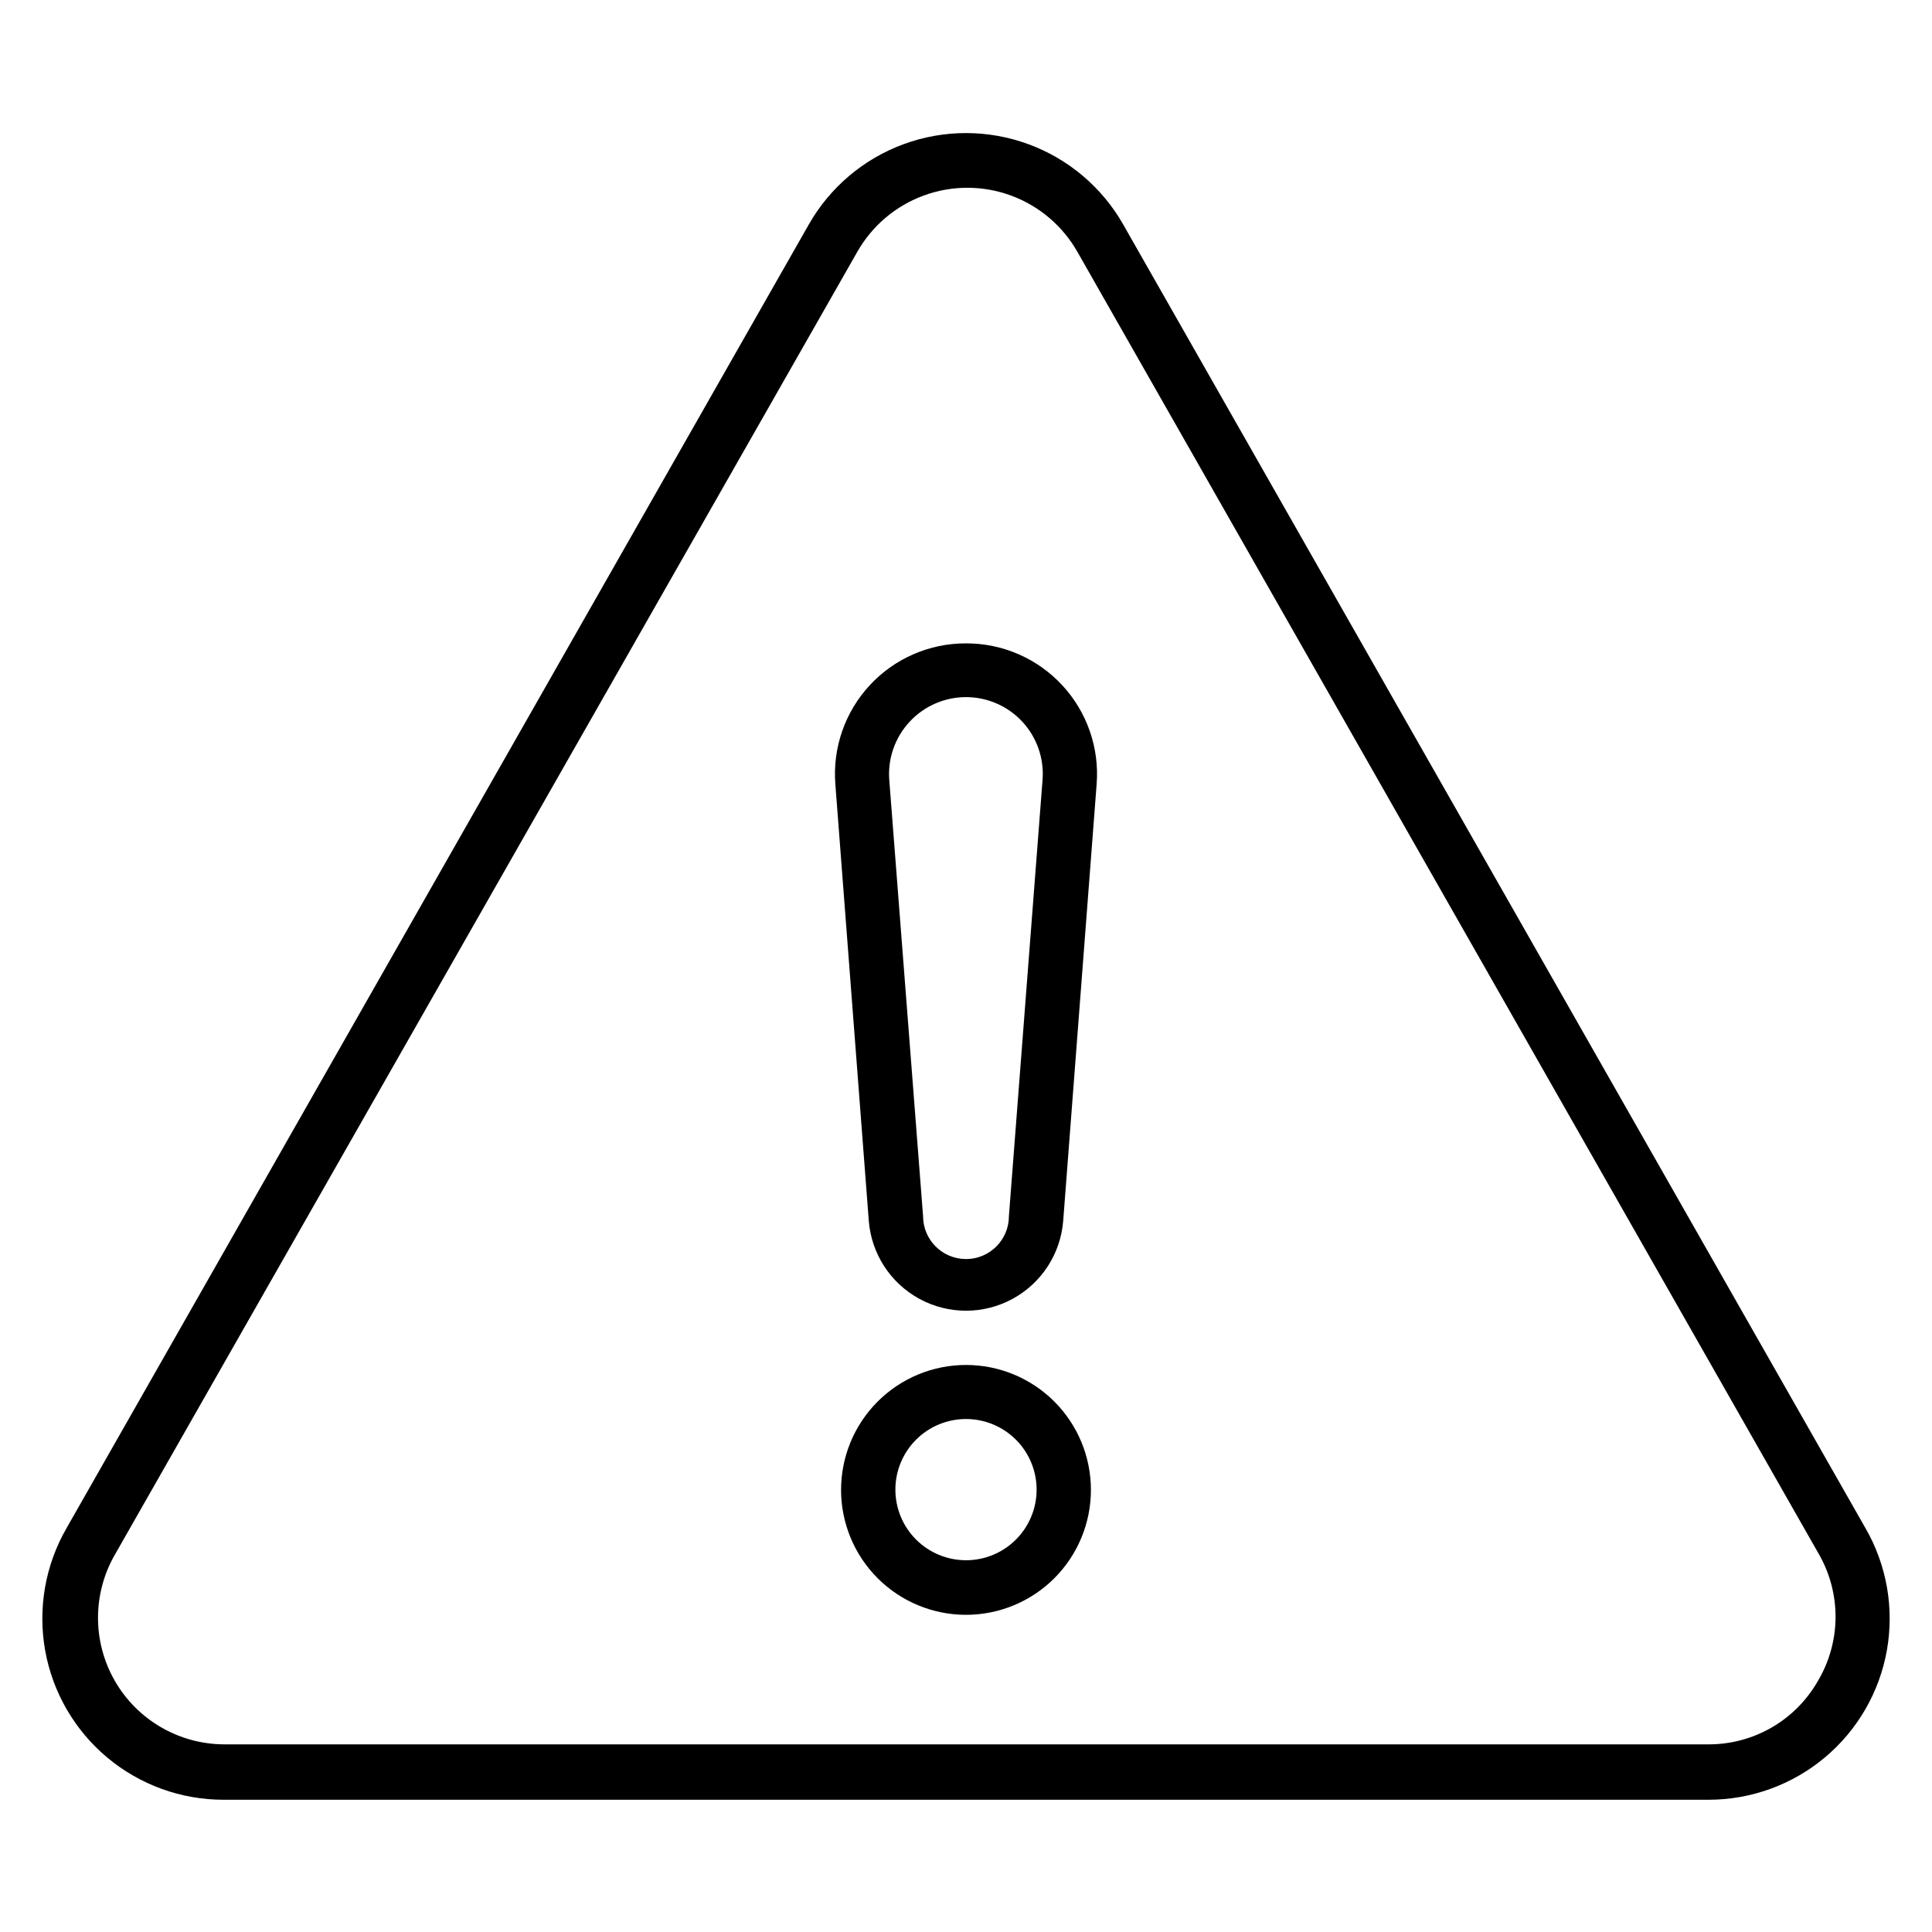
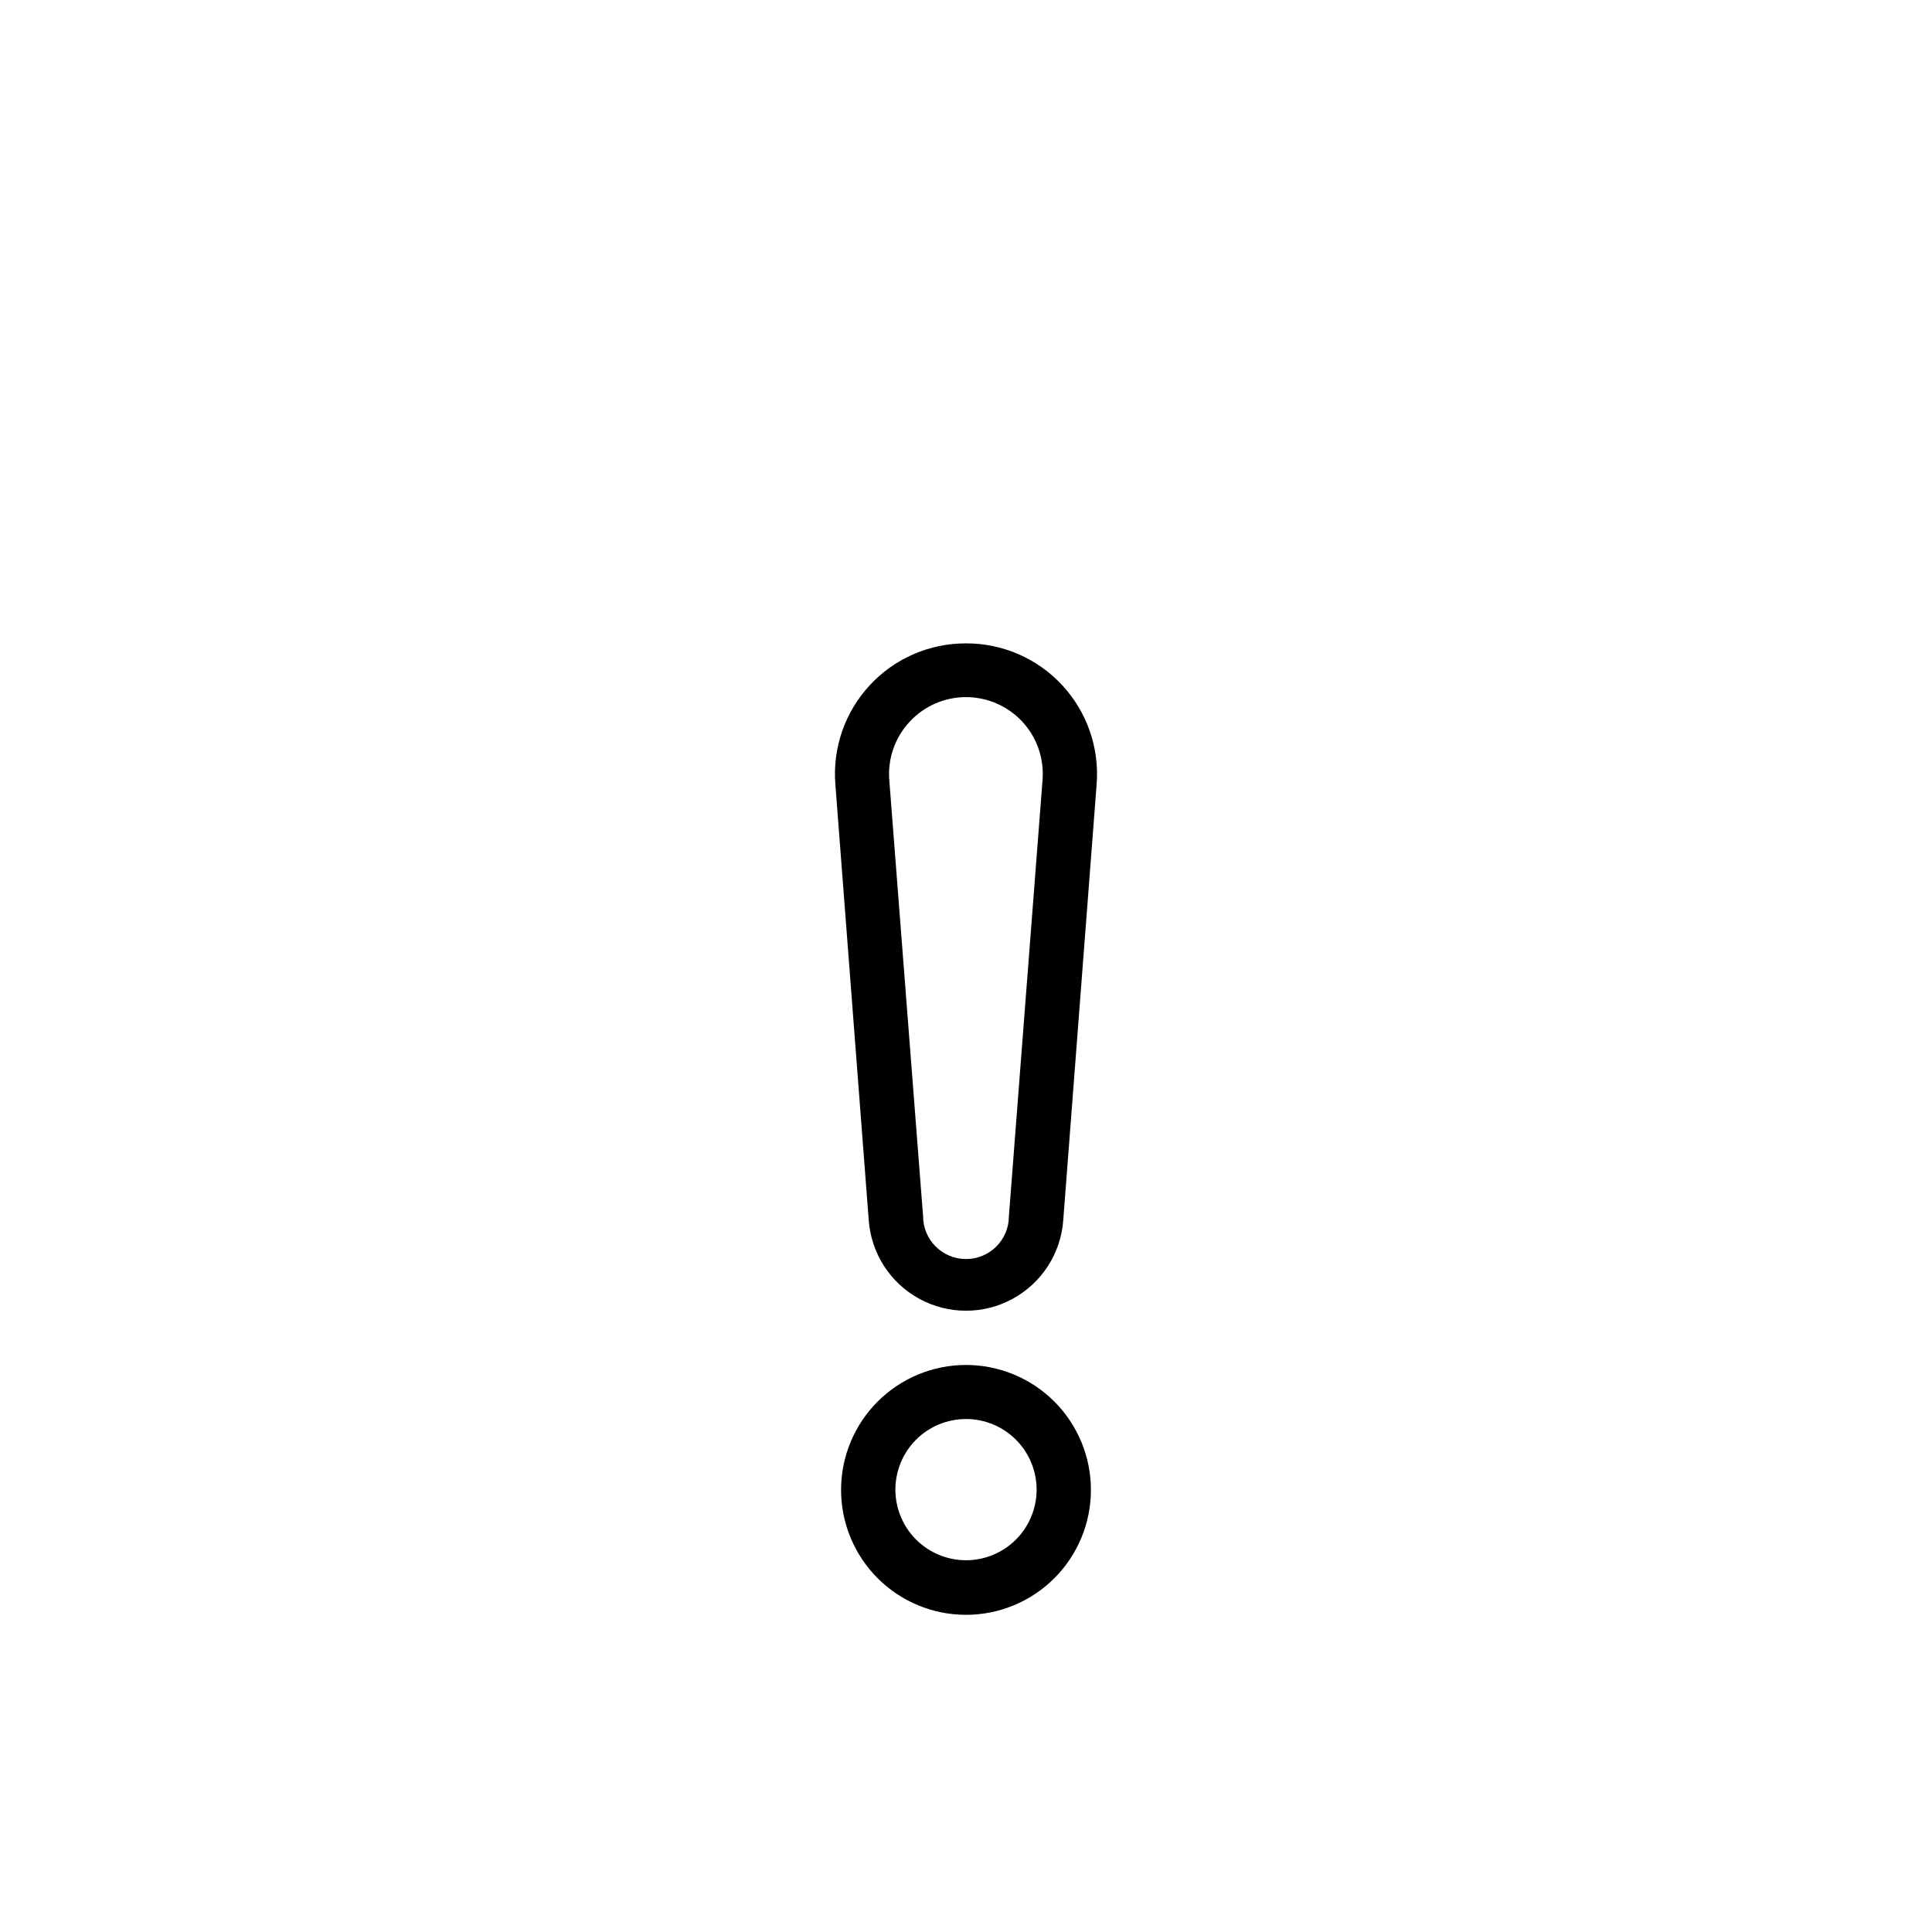
<svg xmlns="http://www.w3.org/2000/svg" fill="#000000" width="800px" height="800px" version="1.1" viewBox="144 144 512 512">
  <g>
-     <path d="m638.37 548.98-196.7-345.47h0.004c-5.606-9.859-14.527-17.414-25.18-21.316-10.648-3.906-22.34-3.906-32.988 0-10.652 3.902-19.57 11.457-25.176 21.316l-196.7 345.47c-5.637 9.785-7.644 21.242-5.672 32.359 1.973 11.113 7.801 21.18 16.461 28.426 8.656 7.246 19.594 11.207 30.883 11.188h393.4c11.293 0.02 22.227-3.941 30.887-11.188 8.656-7.246 14.484-17.312 16.457-28.426 1.973-11.117-0.035-22.574-5.672-32.359zm-12.668 40.594h0.004c-2.91 5.066-7.102 9.277-12.156 12.211-5.055 2.93-10.793 4.481-16.633 4.488h-393.62c-11.957-0.078-22.973-6.516-28.906-16.898s-5.887-23.141 0.117-33.484l196.7-345.18c3.922-6.894 10.164-12.176 17.613-14.902 7.445-2.731 15.621-2.731 23.07 0 7.449 2.727 13.688 8.008 17.613 14.902l196.7 345.47c2.859 5.117 4.32 10.902 4.231 16.766-0.086 5.863-1.723 11.602-4.734 16.629z" />
    <path d="m400 314.5c-9.676-0.031-18.926 3.988-25.5 11.086-6.578 7.098-9.887 16.621-9.121 26.266l8.852 115.59c0.656 8.75 5.707 16.566 13.41 20.762 7.703 4.199 17.012 4.199 24.715 0 7.707-4.195 12.754-12.012 13.41-20.762l8.852-115.59c0.766-9.645-2.543-19.168-9.121-26.266-6.574-7.098-15.82-11.117-25.496-11.086zm11.371 151.79c0 6.281-5.094 11.371-11.371 11.371-6.281 0-11.375-5.09-11.375-11.371l-8.926-115.16h0.004c-0.574-5.832 1.395-11.629 5.398-15.906 3.852-4.133 9.246-6.481 14.898-6.481 5.648 0 11.043 2.348 14.898 6.481 3.867 4.156 5.824 9.742 5.394 15.402z" />
    <path d="m400 505.73c-8.781 0-17.203 3.488-23.41 9.695-6.211 6.211-9.699 14.633-9.699 23.414 0 8.777 3.488 17.199 9.699 23.41 6.207 6.207 14.629 9.695 23.41 9.695 8.777 0 17.199-3.488 23.41-9.695 6.207-6.211 9.695-14.633 9.695-23.41 0-8.781-3.488-17.203-9.695-23.414-6.211-6.207-14.633-9.695-23.41-9.695zm0 51.75c-4.969 0-9.73-1.977-13.242-5.492-3.512-3.512-5.477-8.277-5.473-13.246 0.008-4.969 1.988-9.727 5.508-13.234 3.519-3.504 8.285-5.469 13.254-5.453 4.969 0.012 9.727 2 13.227 5.523 3.5 3.523 5.457 8.293 5.438 13.262-0.02 4.949-2 9.691-5.504 13.184-3.508 3.492-8.258 5.457-13.207 5.457z" />
  </g>
</svg>